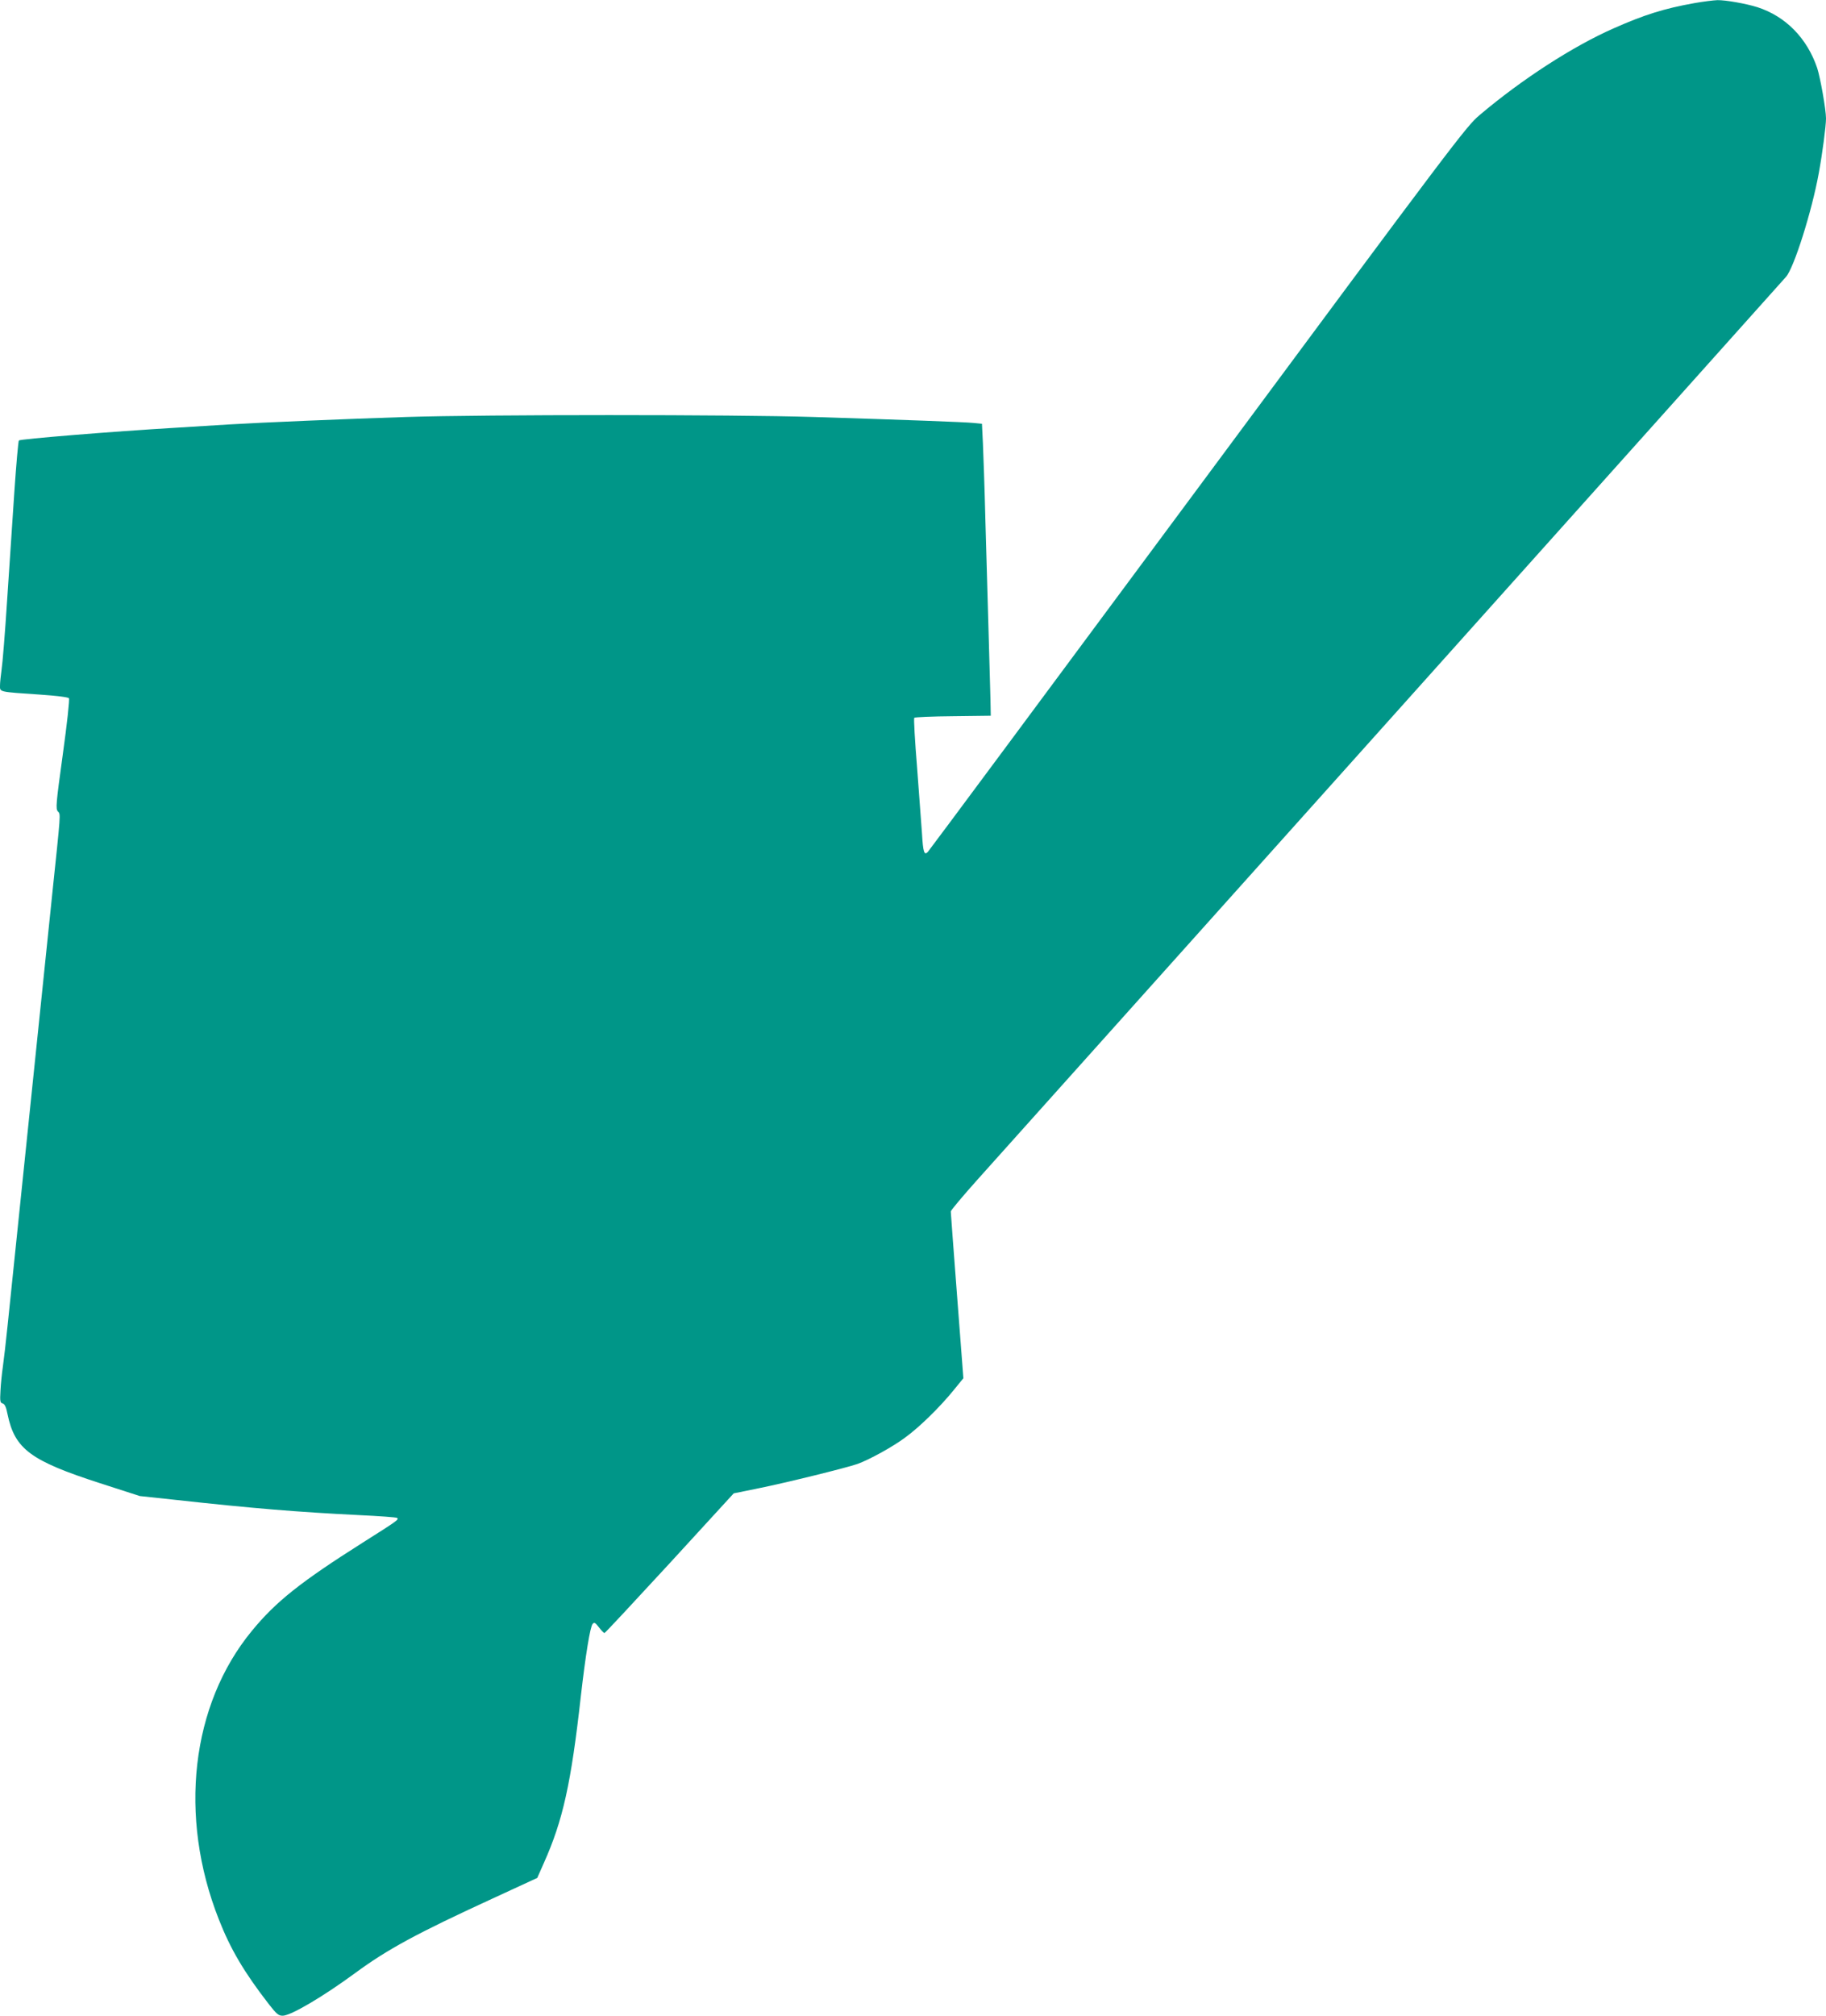
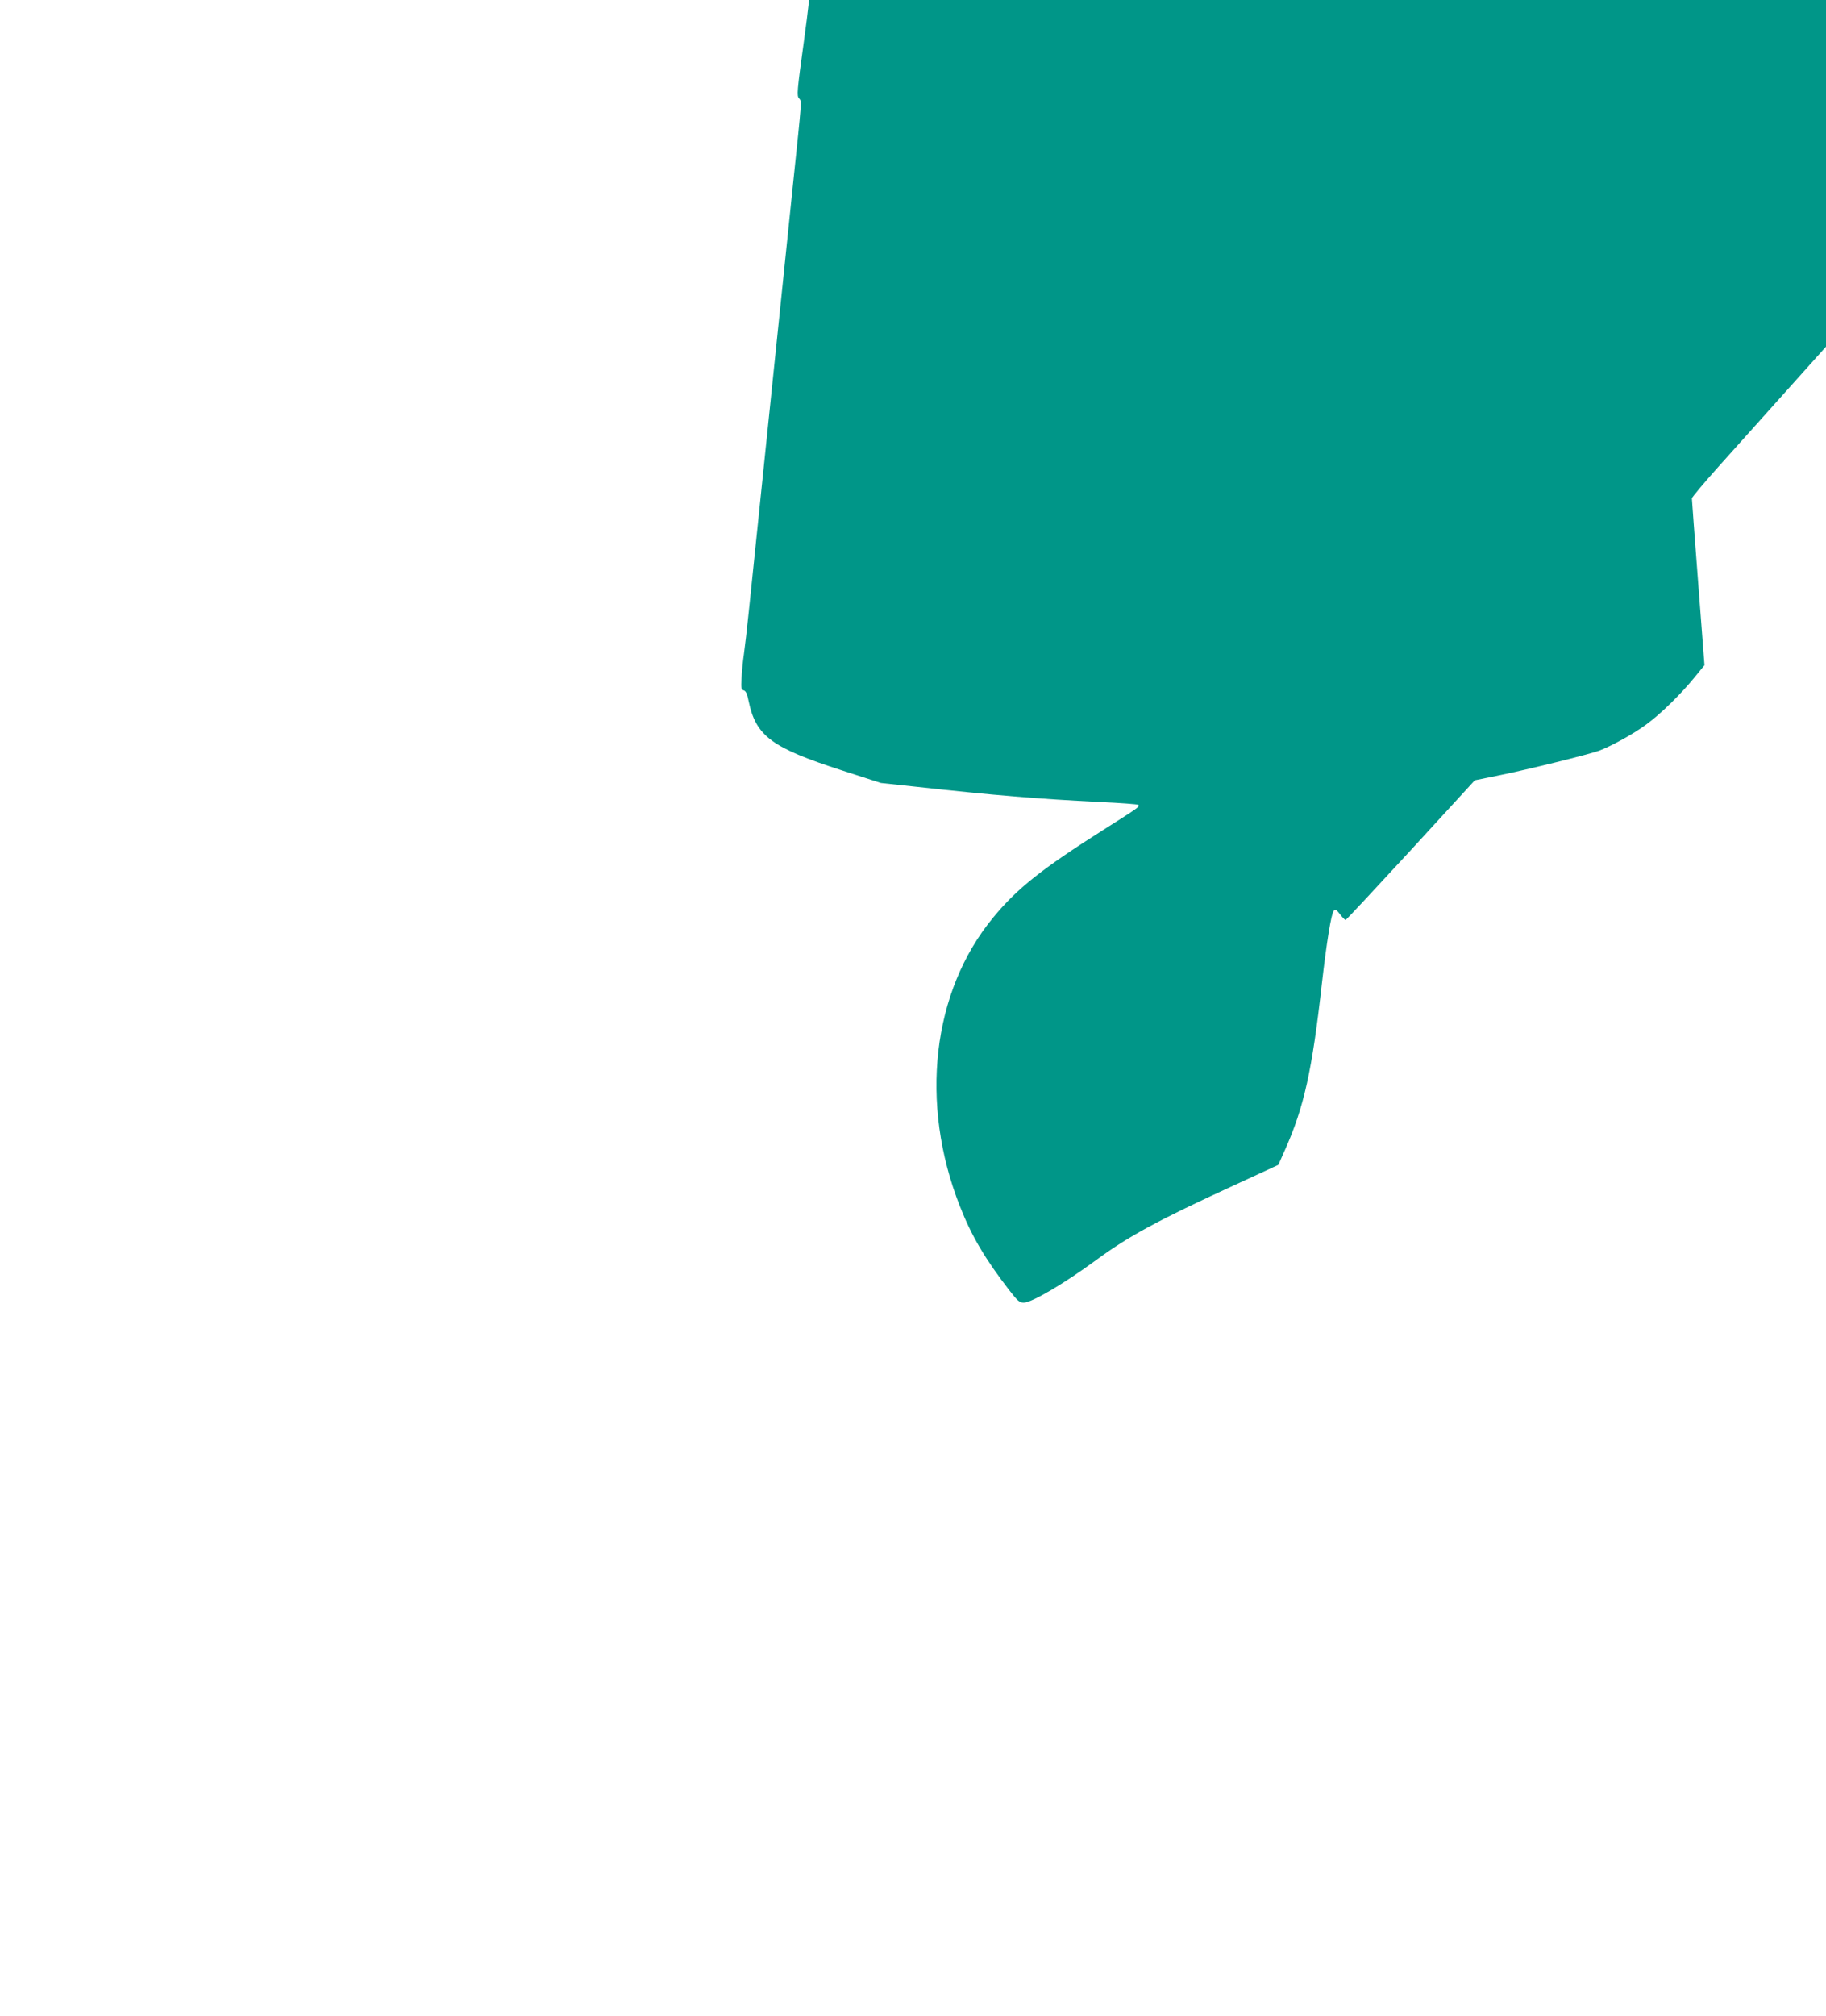
<svg xmlns="http://www.w3.org/2000/svg" version="1.0" width="1160pt" height="1280pt" viewBox="0 0 1160 1280" preserveAspectRatio="xMidYMid meet">
  <g transform="translate(0,1280) scale(0.1,-0.1)" fill="#009688" stroke="none">
-     <path d="M10763 12780 c-191 -34 -318 -74 -512 -160 -259 -114 -584 -324 -853 -552 -83 -70 -153 -162 -1788 -2368 -936 -1262 -1708 -2302 -1716 -2310 -23 -24 -30 -1 -37 118 -4 59 -18 247 -31 417 -14 171 -22 313 -18 317 4 4 115 9 247 10 l239 3 -2 105 c-2 58 -7 251 -12 430 -5 179 -14 494 -20 700 -5 206 -13 430 -16 497 l-6 122 -51 5 c-57 6 -447 20 -1017 38 -511 16 -2093 16 -2590 0 -376 -12 -921 -35 -1120 -47 -47 -3 -200 -12 -340 -21 -408 -24 -992 -72 -1000 -81 -4 -4 -17 -152 -29 -328 -12 -176 -32 -486 -46 -690 -13 -203 -29 -400 -35 -437 -5 -37 -10 -83 -10 -102 0 -41 -11 -39 257 -57 101 -7 176 -16 181 -23 5 -6 -12 -161 -39 -356 -44 -319 -46 -346 -31 -363 18 -20 19 3 -38 -542 -37 -358 -261 -2520 -281 -2715 -11 -107 -25 -229 -31 -270 -6 -41 -13 -109 -15 -151 -4 -68 -2 -77 14 -81 13 -4 22 -22 31 -69 46 -221 146 -295 589 -438 l251 -81 224 -24 c489 -54 783 -78 1168 -97 129 -6 239 -14 243 -18 11 -11 4 -16 -219 -157 -395 -250 -552 -375 -703 -559 -388 -470 -469 -1179 -211 -1833 74 -189 161 -336 315 -535 52 -67 64 -77 91 -77 51 0 256 121 459 270 205 151 393 253 874 474 l284 131 42 95 c121 270 173 505 235 1060 29 254 59 442 75 458 10 12 17 8 40 -22 15 -20 31 -36 35 -36 4 0 190 200 414 443 l407 444 162 33 c173 35 554 129 625 154 77 28 224 109 303 168 93 68 220 193 307 300 l62 76 -40 523 c-22 287 -40 529 -40 536 0 7 78 100 173 206 411 458 5046 5630 5133 5729 50 56 164 415 208 658 23 125 46 299 46 348 0 56 -36 258 -56 320 -64 189 -200 328 -379 386 -73 23 -203 46 -255 45 -25 -1 -91 -9 -147 -19z" />
+     <path d="M10763 12780 l239 3 -2 105 c-2 58 -7 251 -12 430 -5 179 -14 494 -20 700 -5 206 -13 430 -16 497 l-6 122 -51 5 c-57 6 -447 20 -1017 38 -511 16 -2093 16 -2590 0 -376 -12 -921 -35 -1120 -47 -47 -3 -200 -12 -340 -21 -408 -24 -992 -72 -1000 -81 -4 -4 -17 -152 -29 -328 -12 -176 -32 -486 -46 -690 -13 -203 -29 -400 -35 -437 -5 -37 -10 -83 -10 -102 0 -41 -11 -39 257 -57 101 -7 176 -16 181 -23 5 -6 -12 -161 -39 -356 -44 -319 -46 -346 -31 -363 18 -20 19 3 -38 -542 -37 -358 -261 -2520 -281 -2715 -11 -107 -25 -229 -31 -270 -6 -41 -13 -109 -15 -151 -4 -68 -2 -77 14 -81 13 -4 22 -22 31 -69 46 -221 146 -295 589 -438 l251 -81 224 -24 c489 -54 783 -78 1168 -97 129 -6 239 -14 243 -18 11 -11 4 -16 -219 -157 -395 -250 -552 -375 -703 -559 -388 -470 -469 -1179 -211 -1833 74 -189 161 -336 315 -535 52 -67 64 -77 91 -77 51 0 256 121 459 270 205 151 393 253 874 474 l284 131 42 95 c121 270 173 505 235 1060 29 254 59 442 75 458 10 12 17 8 40 -22 15 -20 31 -36 35 -36 4 0 190 200 414 443 l407 444 162 33 c173 35 554 129 625 154 77 28 224 109 303 168 93 68 220 193 307 300 l62 76 -40 523 c-22 287 -40 529 -40 536 0 7 78 100 173 206 411 458 5046 5630 5133 5729 50 56 164 415 208 658 23 125 46 299 46 348 0 56 -36 258 -56 320 -64 189 -200 328 -379 386 -73 23 -203 46 -255 45 -25 -1 -91 -9 -147 -19z" />
  </g>
</svg>